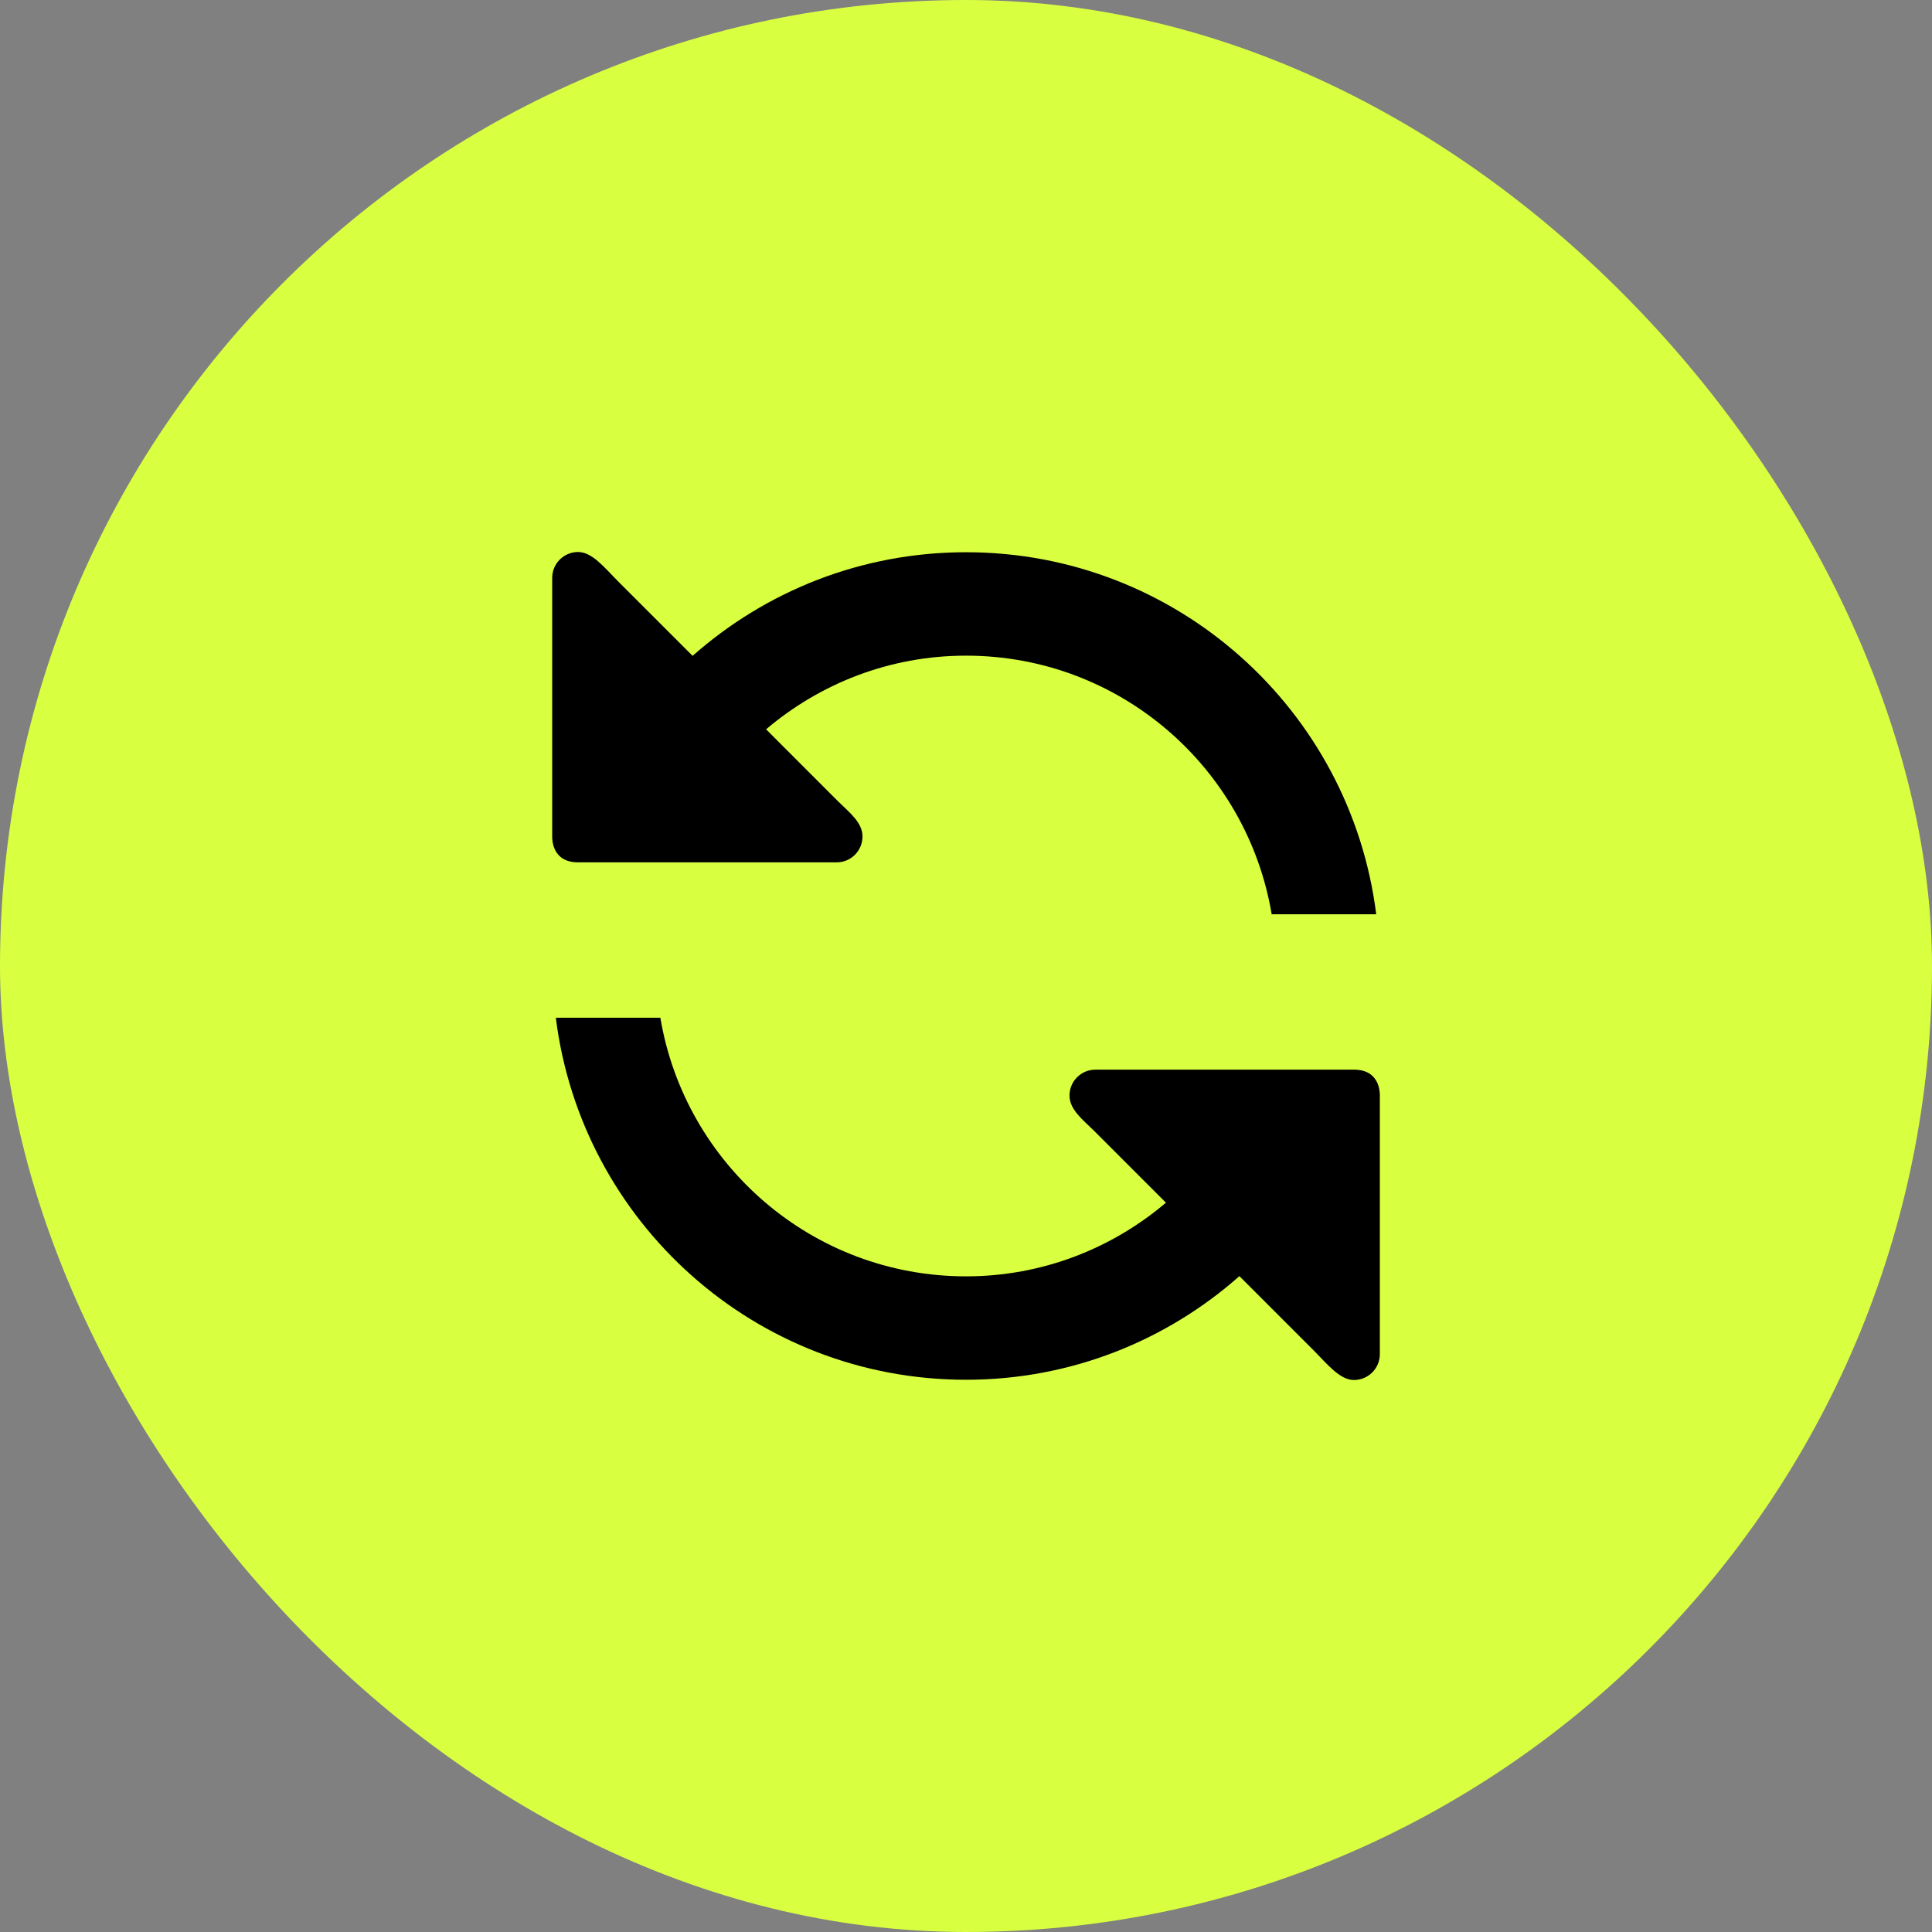
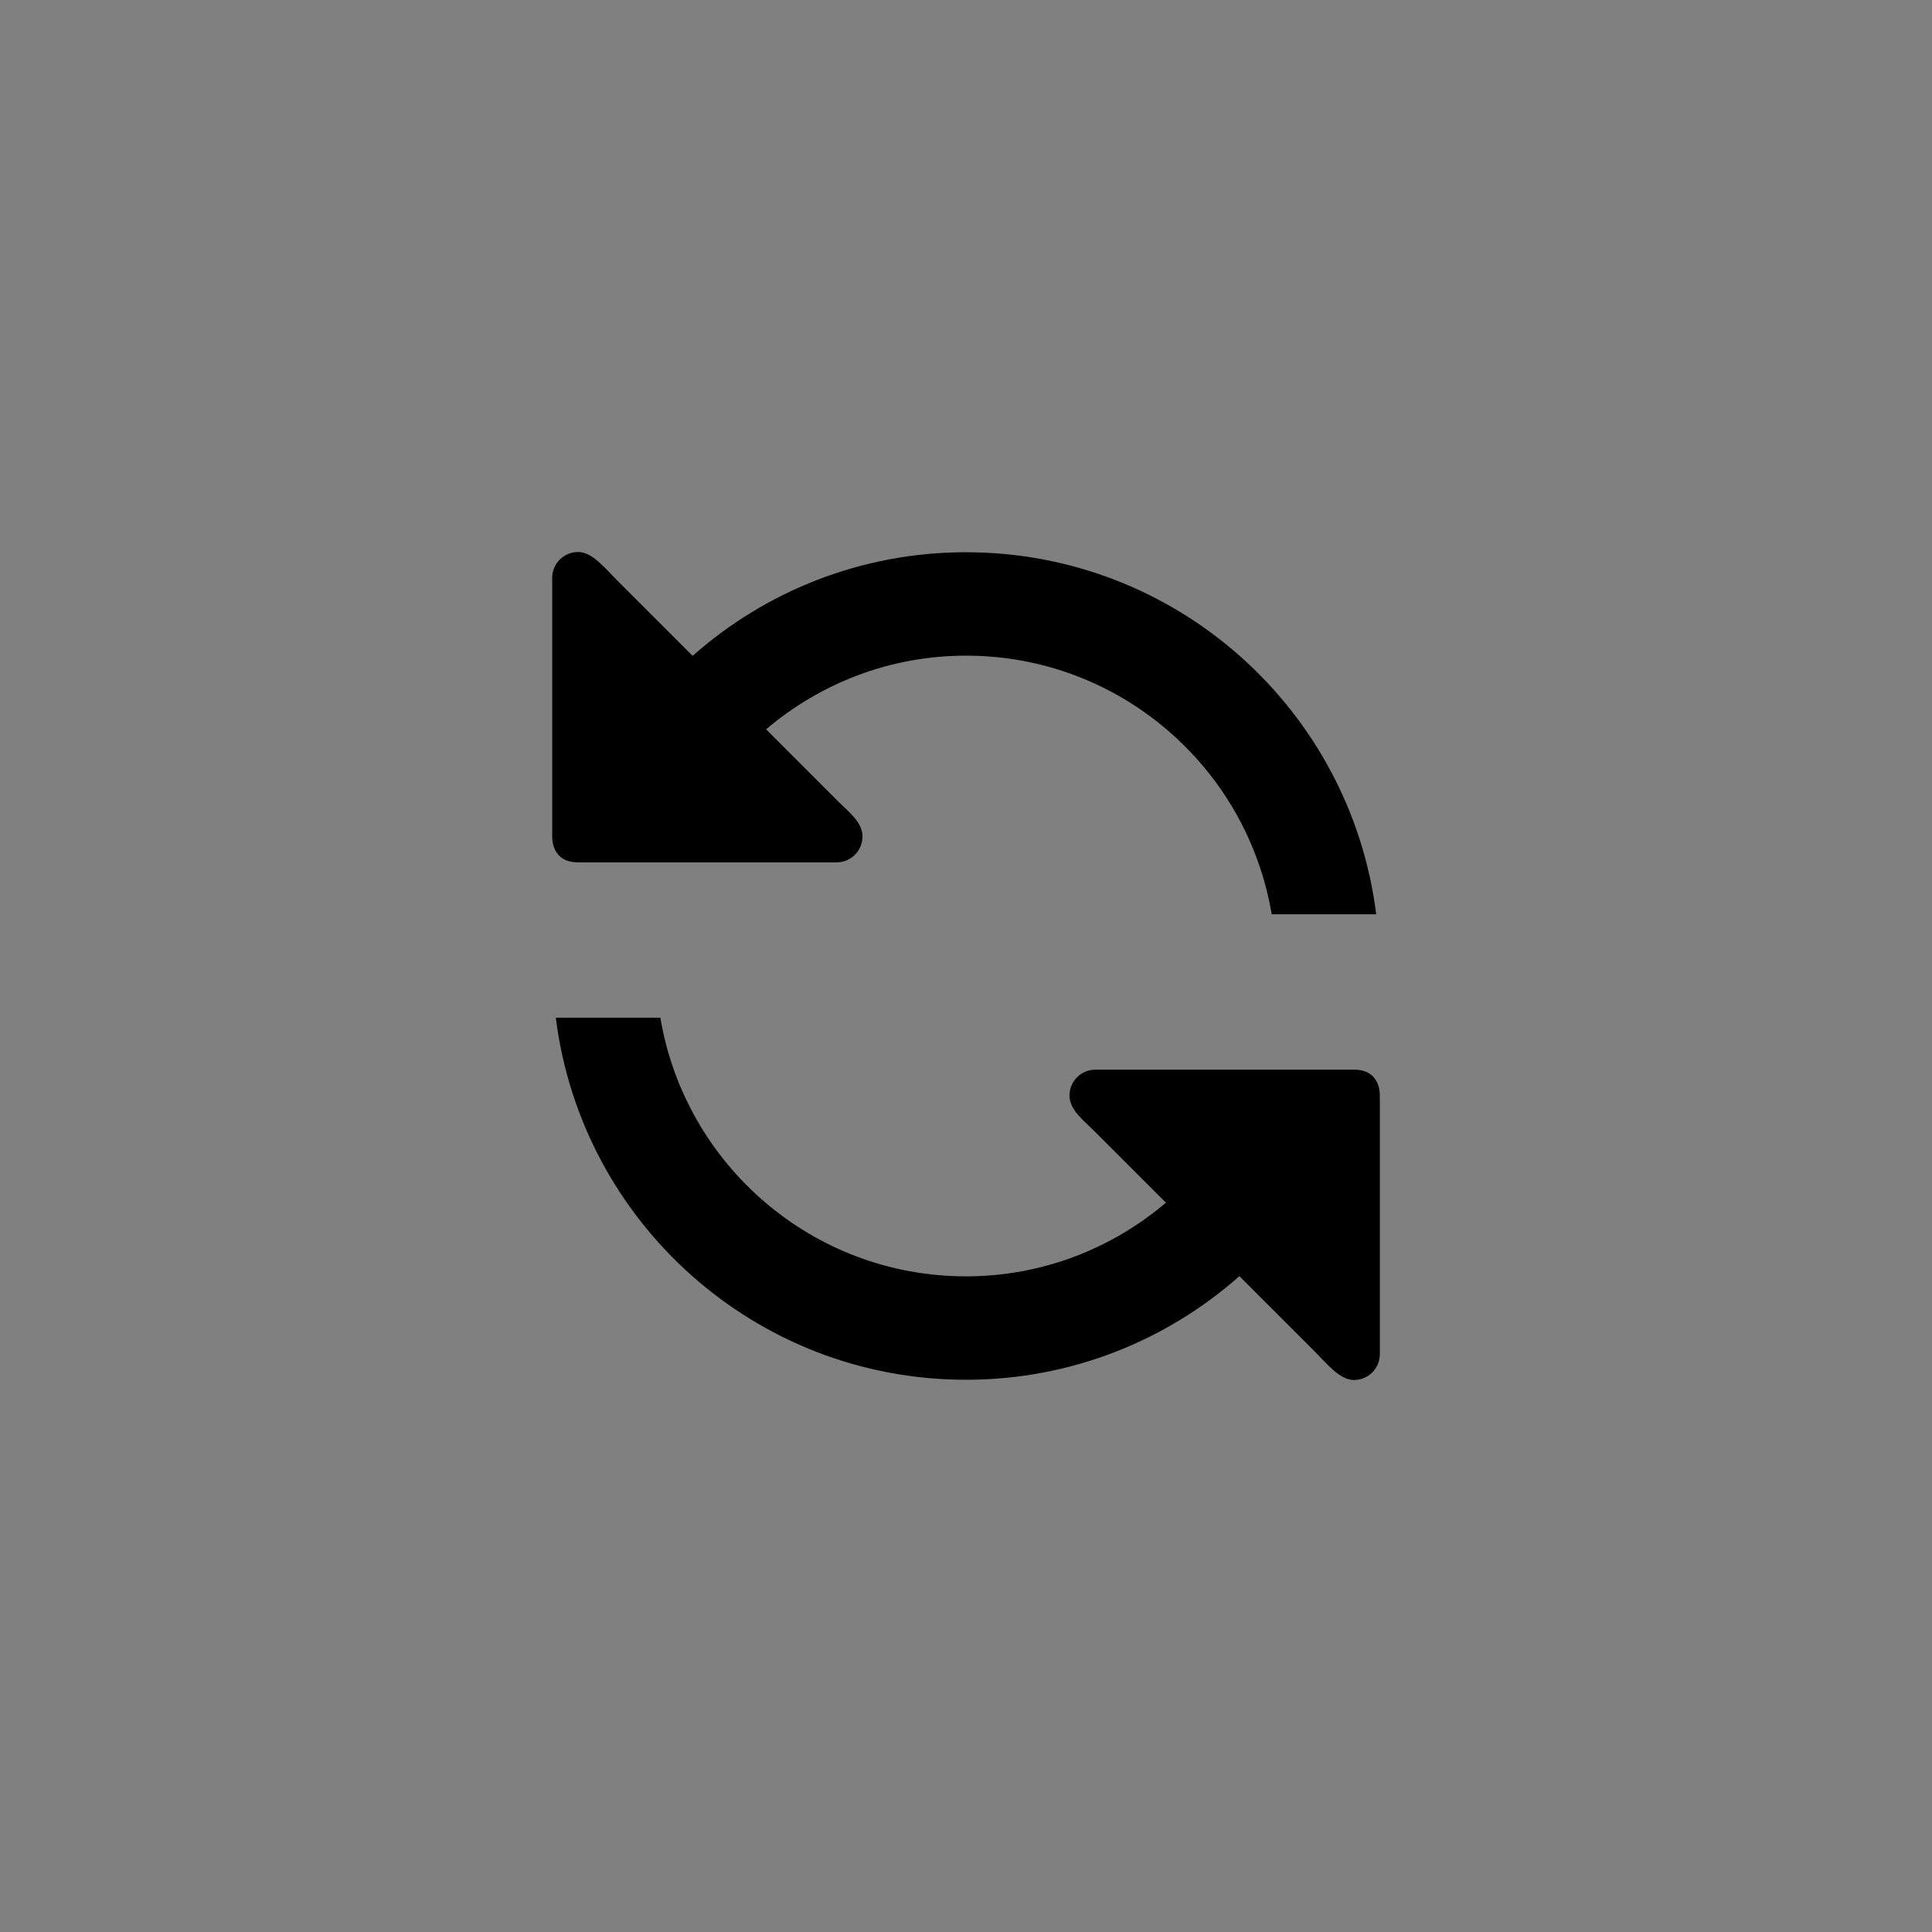
<svg xmlns="http://www.w3.org/2000/svg" width="49" height="49" viewBox="0 0 49 49" fill="none">
  <rect x="0" y="0" width="49" height="49" fill="#808080" stroke="none" />
-   <rect width="49" height="49" rx="24.5" fill="#D9FF41" />
  <g clip-path="url(#clip0_73_241)">
    <path d="M34.34 27.129H27.781C27.419 27.129 27.125 27.423 27.125 27.785C27.125 28.147 27.468 28.401 27.748 28.68L29.571 30.503C28.202 31.664 26.436 32.371 24.5 32.371C20.602 32.371 17.373 29.533 16.748 25.812H14.097C14.743 30.987 19.15 34.994 24.5 34.994C27.161 34.994 29.587 34 31.434 32.366L33.313 34.245C33.667 34.599 33.978 35 34.34 35C34.702 35 34.996 34.706 34.996 34.344V27.785C34.996 27.706 34.996 27.129 34.34 27.129ZM14.661 21.871H21.22C21.582 21.871 21.875 21.577 21.875 21.215C21.875 20.853 21.532 20.599 21.252 20.32L19.43 18.497C20.799 17.336 22.564 16.629 24.5 16.629C28.399 16.629 31.627 19.467 32.253 23.188H34.904C34.257 18.013 29.851 14.006 24.5 14.006C21.839 14.006 19.414 15 17.566 16.634L15.687 14.755C15.334 14.401 15.023 14 14.661 14C14.299 14 14.005 14.294 14.005 14.656V21.215C14.005 21.294 14.005 21.871 14.661 21.871Z" fill="black" />
  </g>
  <defs>
    <clipPath id="clip0_73_241">
      <rect width="21" height="21" fill="white" transform="translate(14 14)" />
    </clipPath>
  </defs>
</svg>